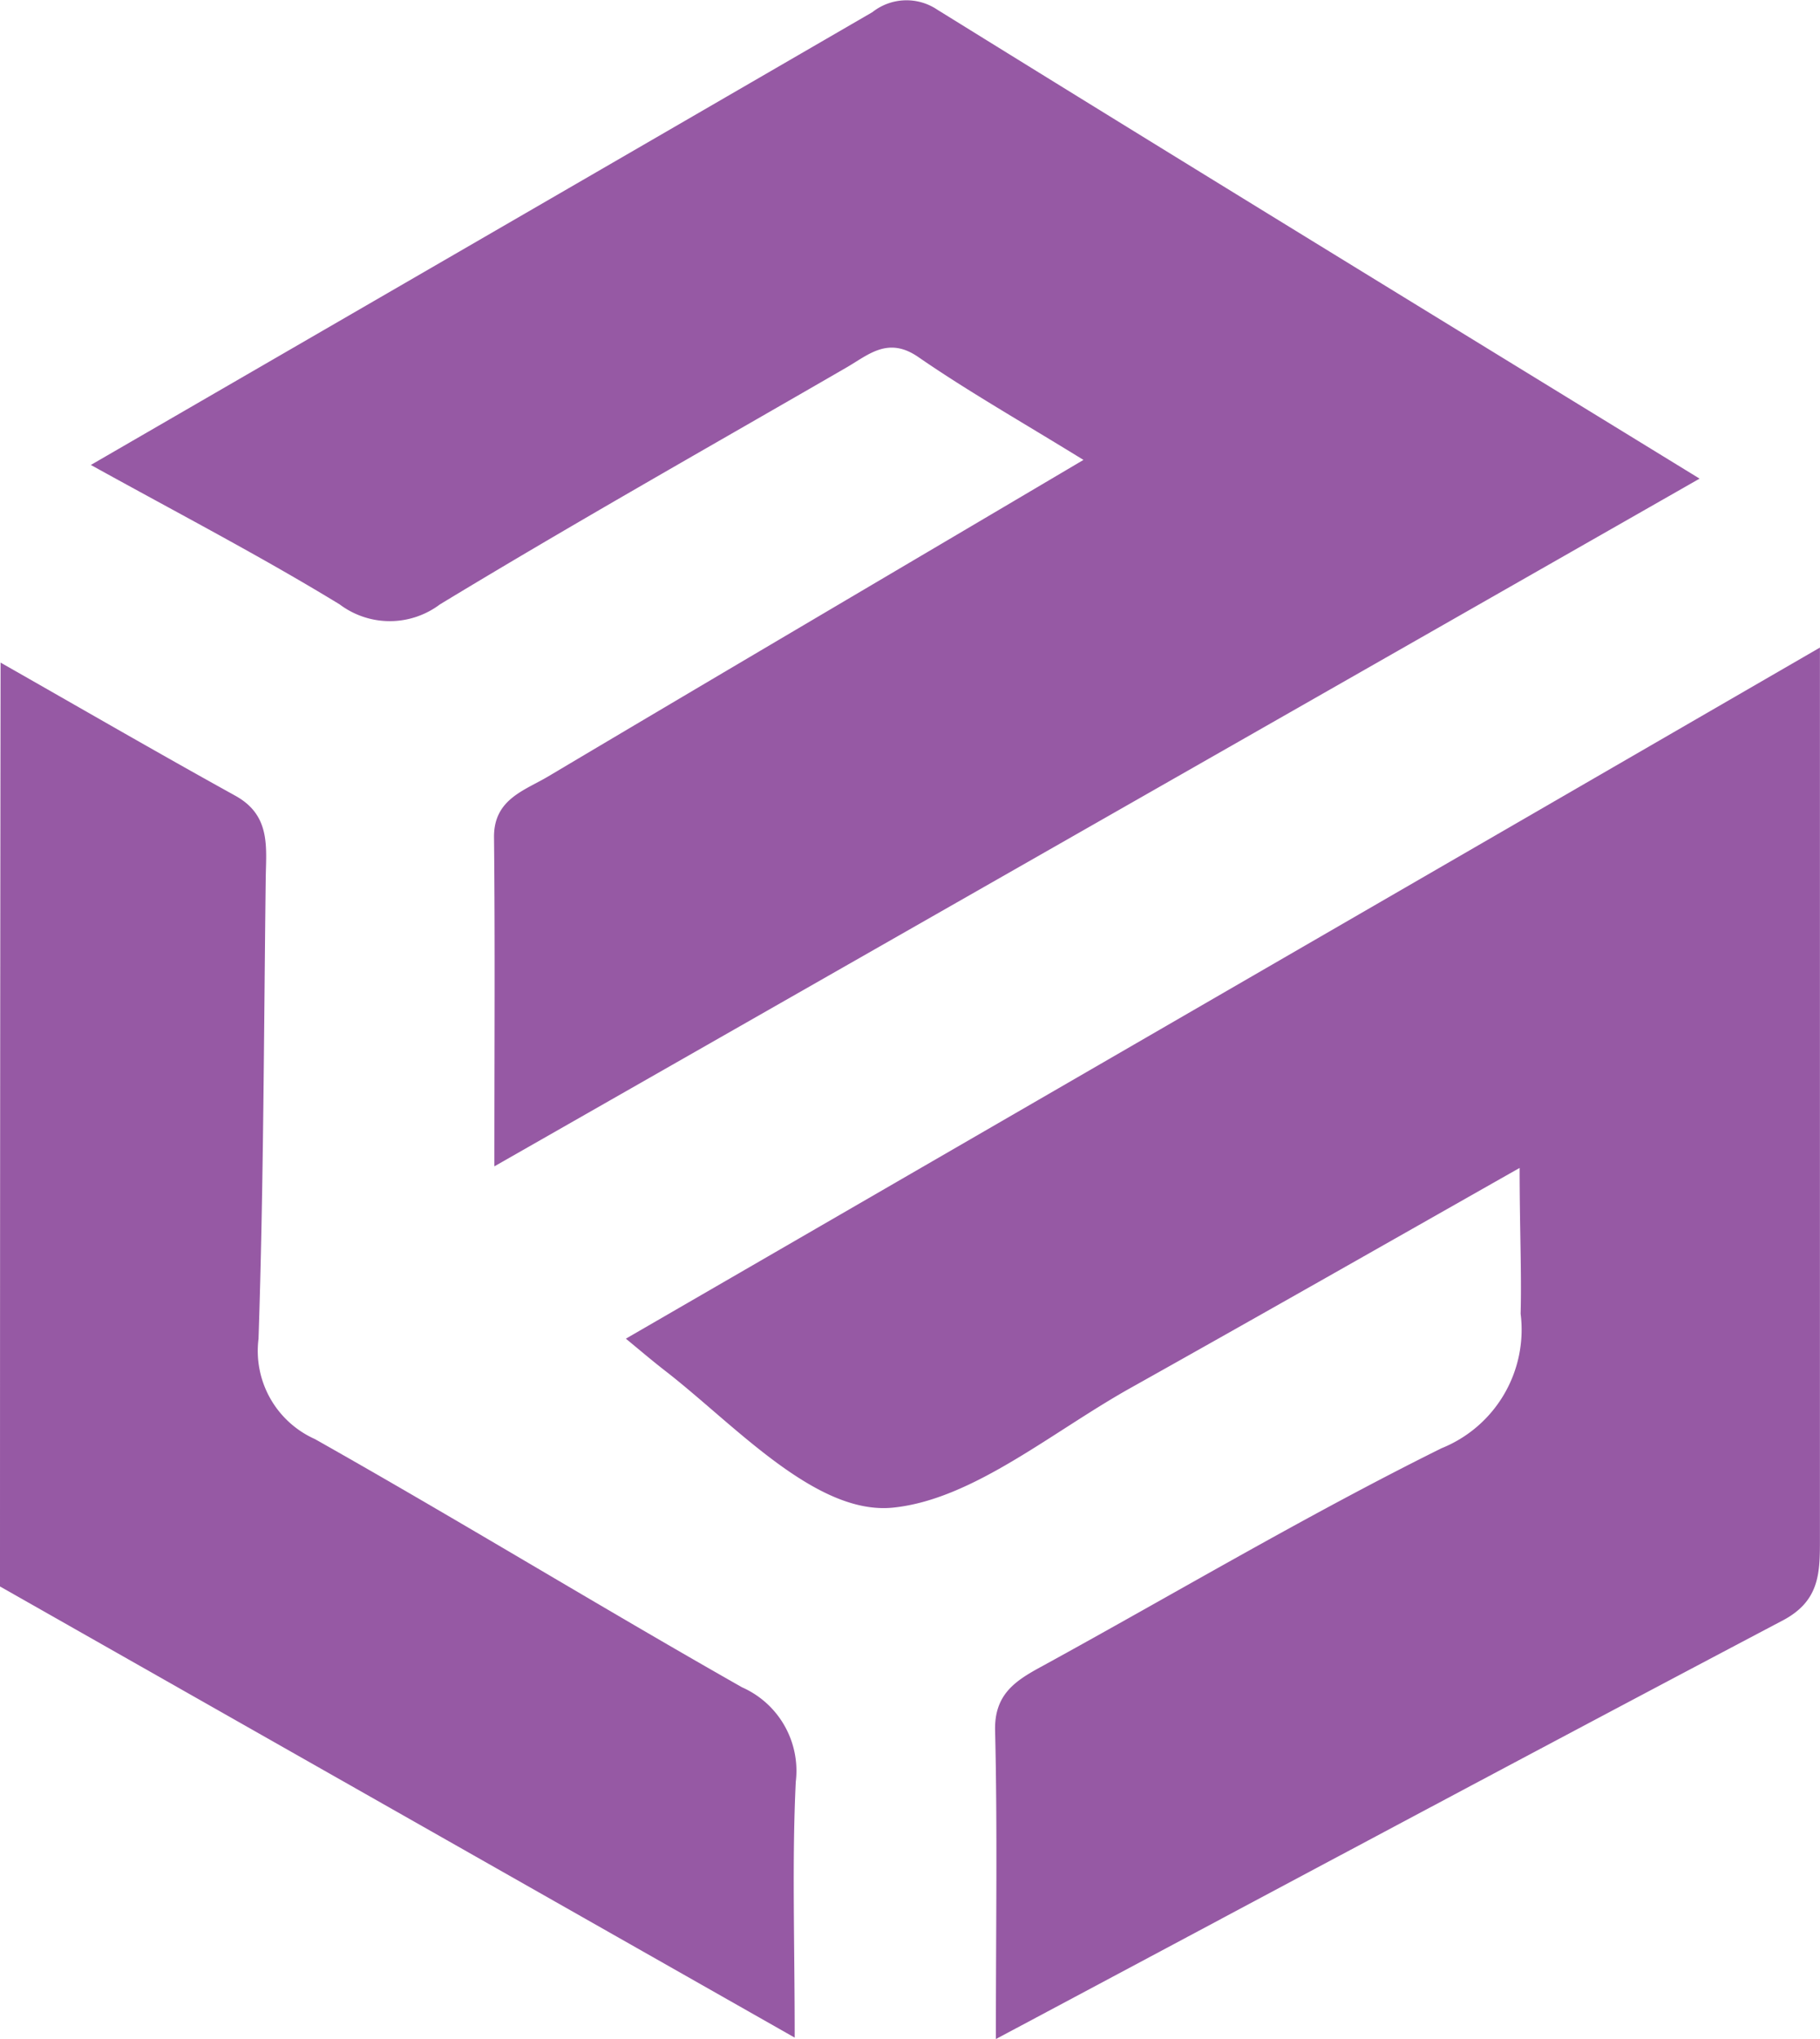
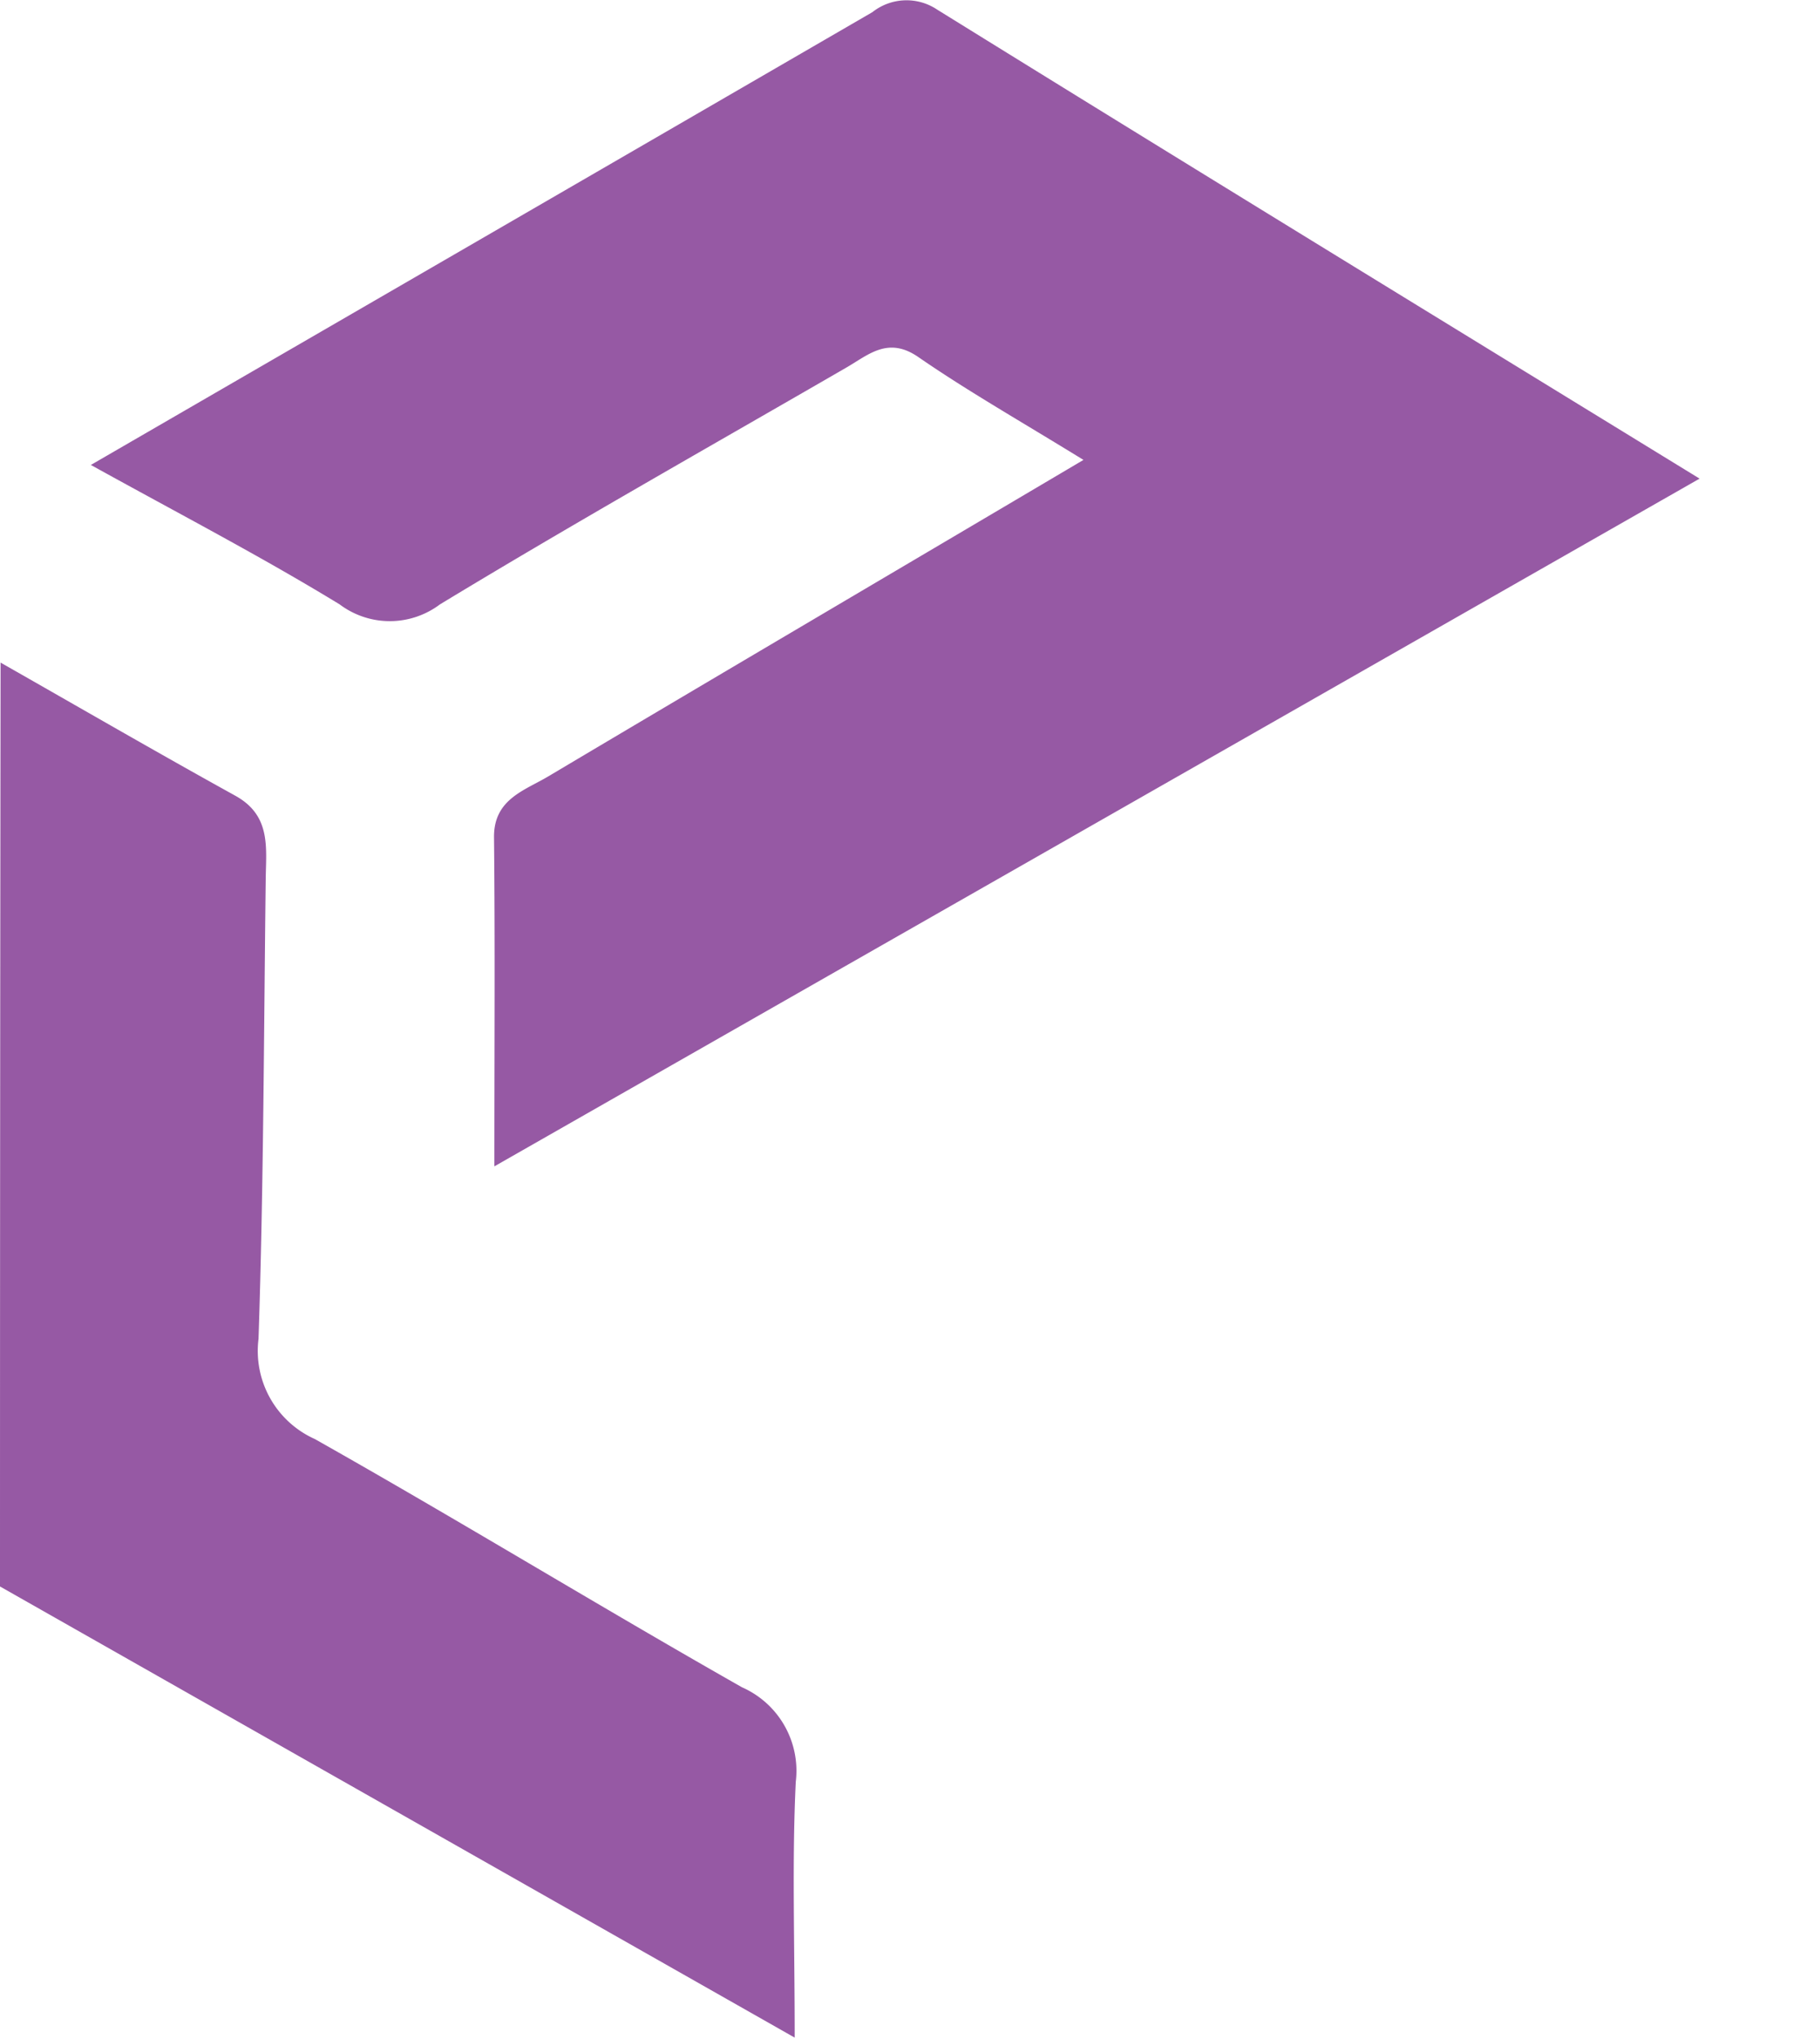
<svg xmlns="http://www.w3.org/2000/svg" width="25.302" height="28.339" viewBox="0 0 25.302 28.339">
  <g id="Group_110776" data-name="Group 110776" transform="translate(-13384 16203.389)">
-     <path id="Path_266739" data-name="Path 266739" d="M24.676,39.543c0-1.587.022-2.937-.011-4.285-.013-.514.291-.7.66-.9,1.847-1.012,3.661-2.091,5.546-3.026a1.776,1.776,0,0,0,1.1-1.869c.015-.565-.014-1.224-.014-2.027-1.9,1.077-3.655,2.076-5.414,3.061-1.093.612-2.187,1.546-3.294,1.66-1.075.111-2.206-1.154-3.169-1.9-.169-.131-.334-.271-.548-.448l16.6-9.605v4.139c0,2.76,0,5.52,0,8.28,0,.457-.013.834-.513,1.1C32.058,35.6,28.51,37.5,24.676,39.543" transform="translate(13373.169 -16214.593)" fill="#9659a4" />
    <path id="Path_266740" data-name="Path 266740" d="M16.636,6.393c-.868-.535-1.6-.95-2.295-1.429-.422-.293-.694-.034-1,.143C11.451,6.2,9.552,7.27,7.688,8.4a1.16,1.16,0,0,1-1.394,0C5.2,7.732,4.06,7.14,2.835,6.462,6.537,4.319,10.118,2.246,13.7.169A.765.765,0,0,1,14.6.133c3.485,2.16,6.983,4.3,10.6,6.519L8.445,16.21c0-1.659.01-3.115-.005-4.571-.006-.531.42-.65.753-.848,2.414-1.435,4.835-2.858,7.443-4.4" transform="translate(13382.428 -16203.389)" fill="#9659a4" />
    <path id="Path_266741" data-name="Path 266741" d="M0,33.514q0-6.42.008-12.84c1.087.618,2.169,1.245,3.263,1.85.5.275.428.724.423,1.158-.026,2.131-.029,4.262-.1,6.391a1.342,1.342,0,0,0,.783,1.392c1.994,1.125,3.947,2.32,5.938,3.45a1.269,1.269,0,0,1,.748,1.314c-.053,1.1-.015,2.2-.015,3.555L0,33.514" transform="translate(13384 -16214.854)" fill="#9659a4" />
  </g>
</svg>